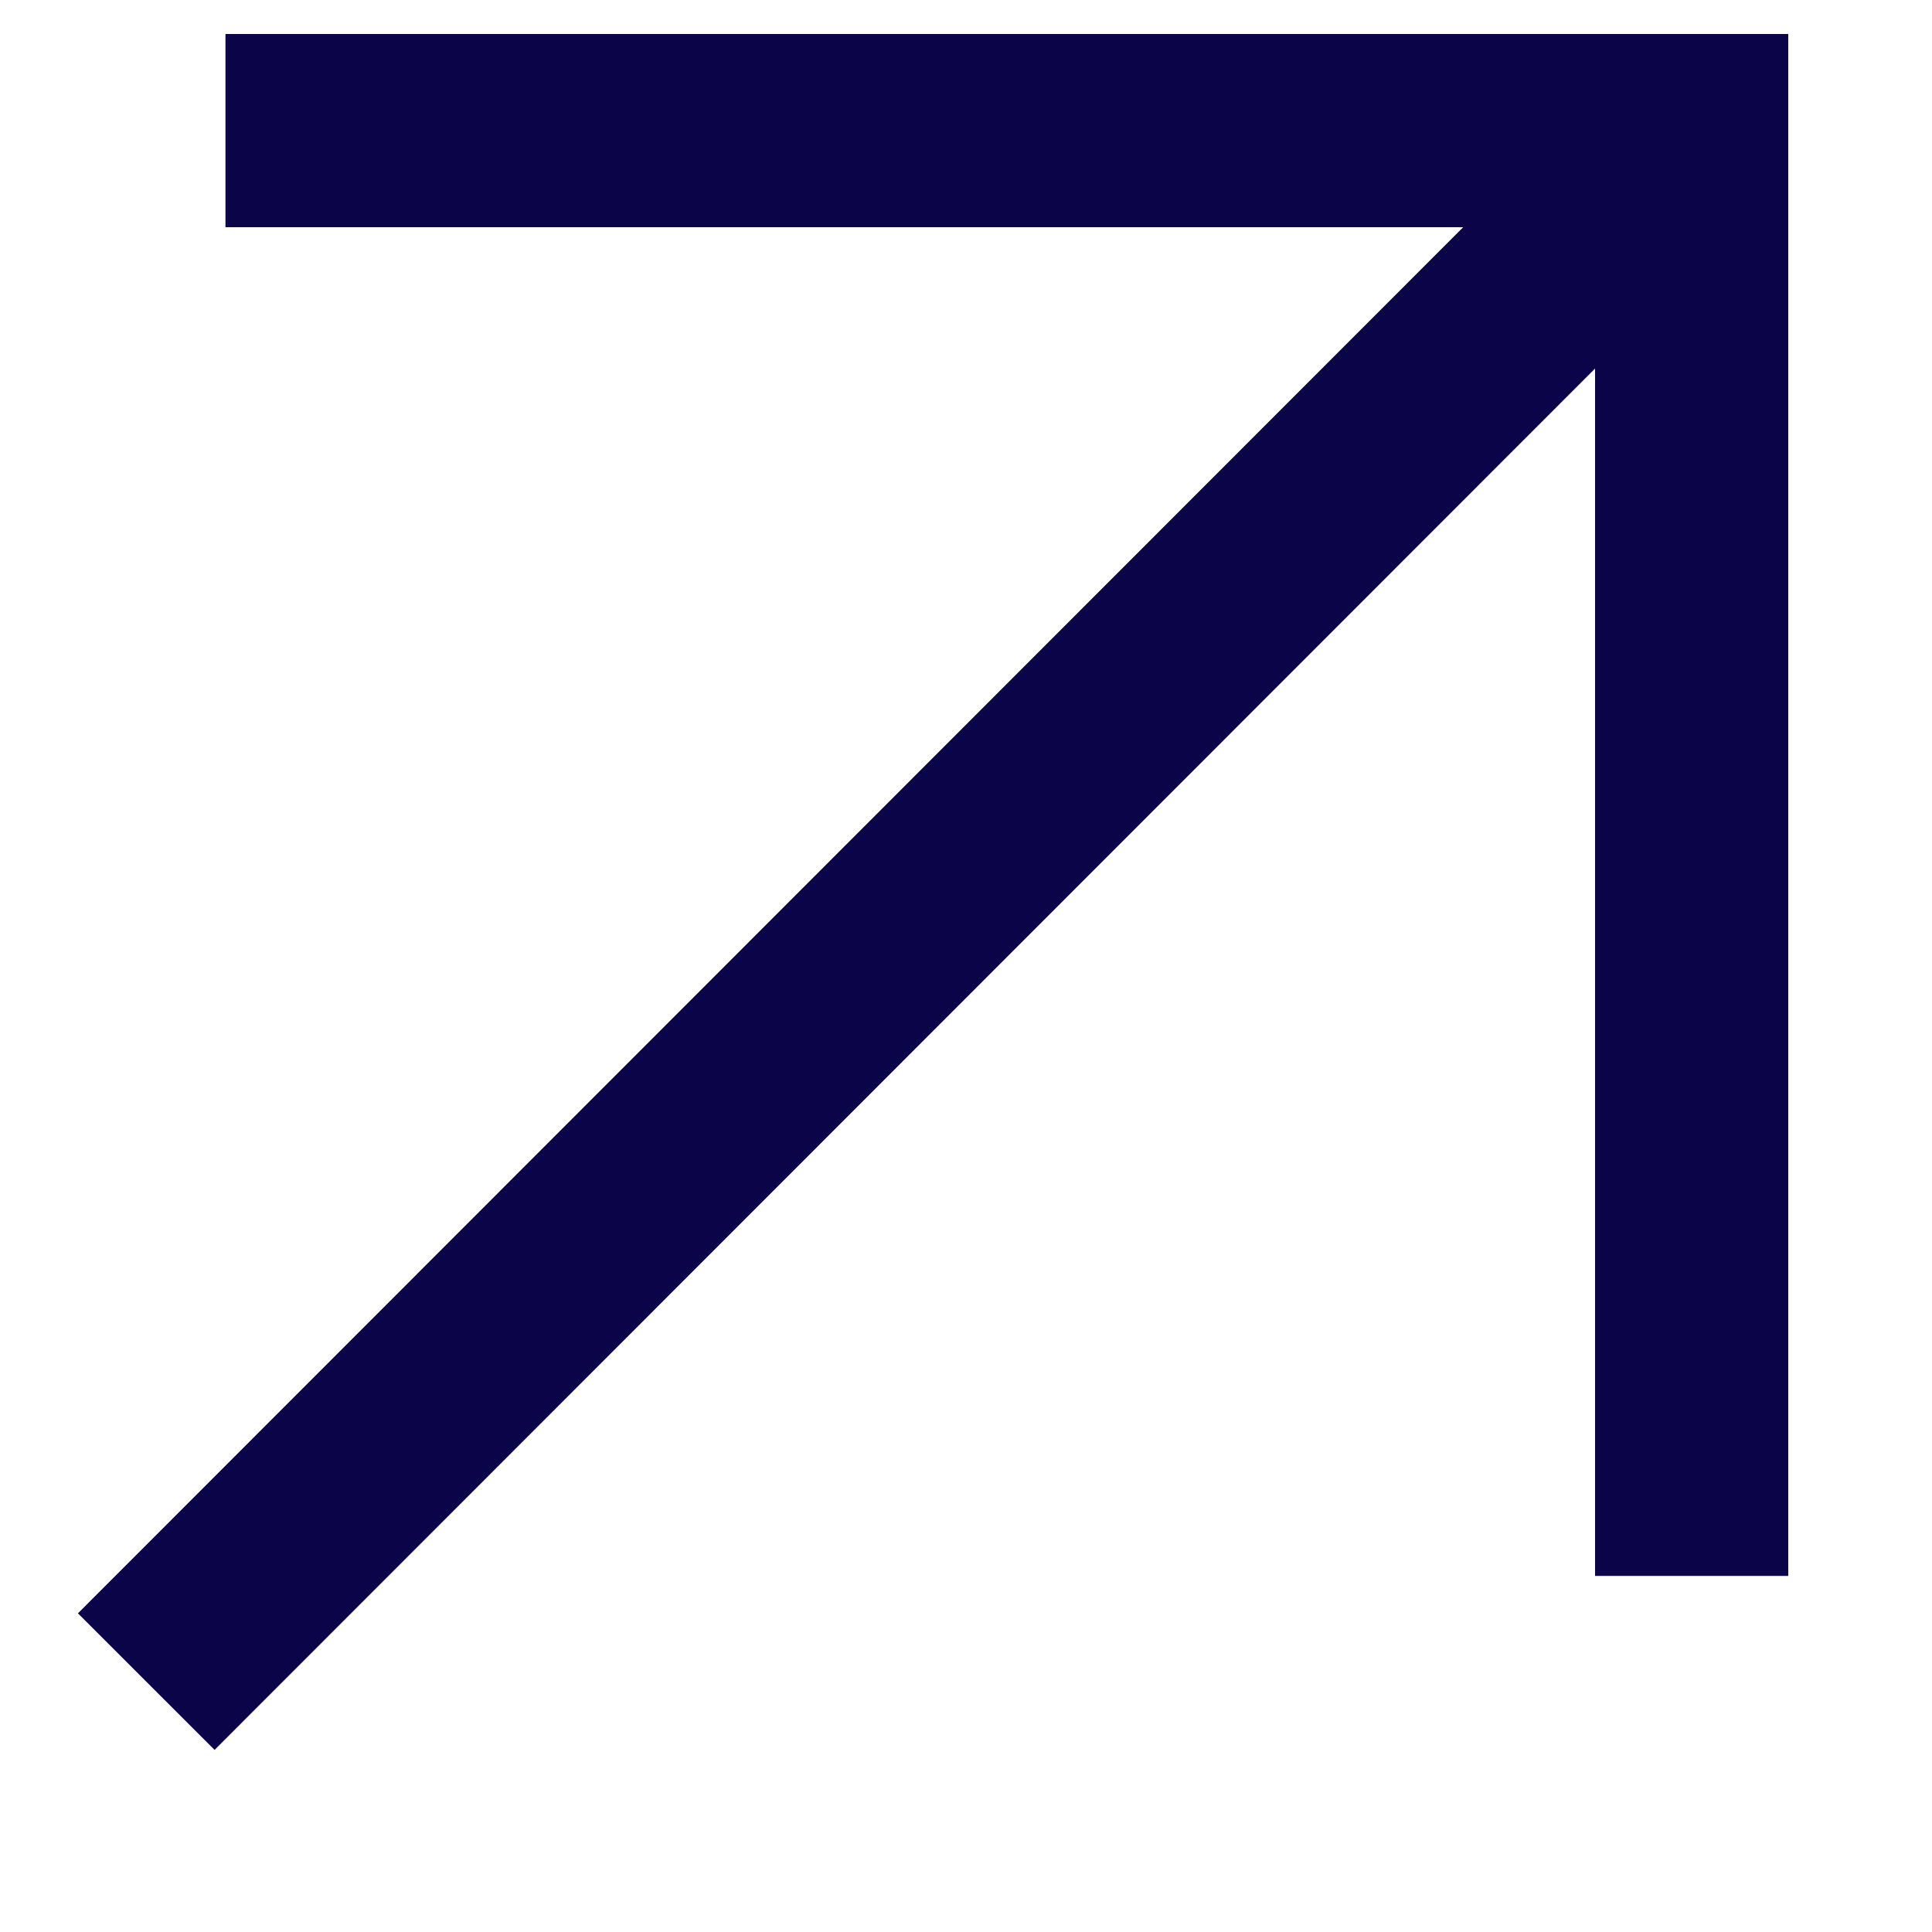
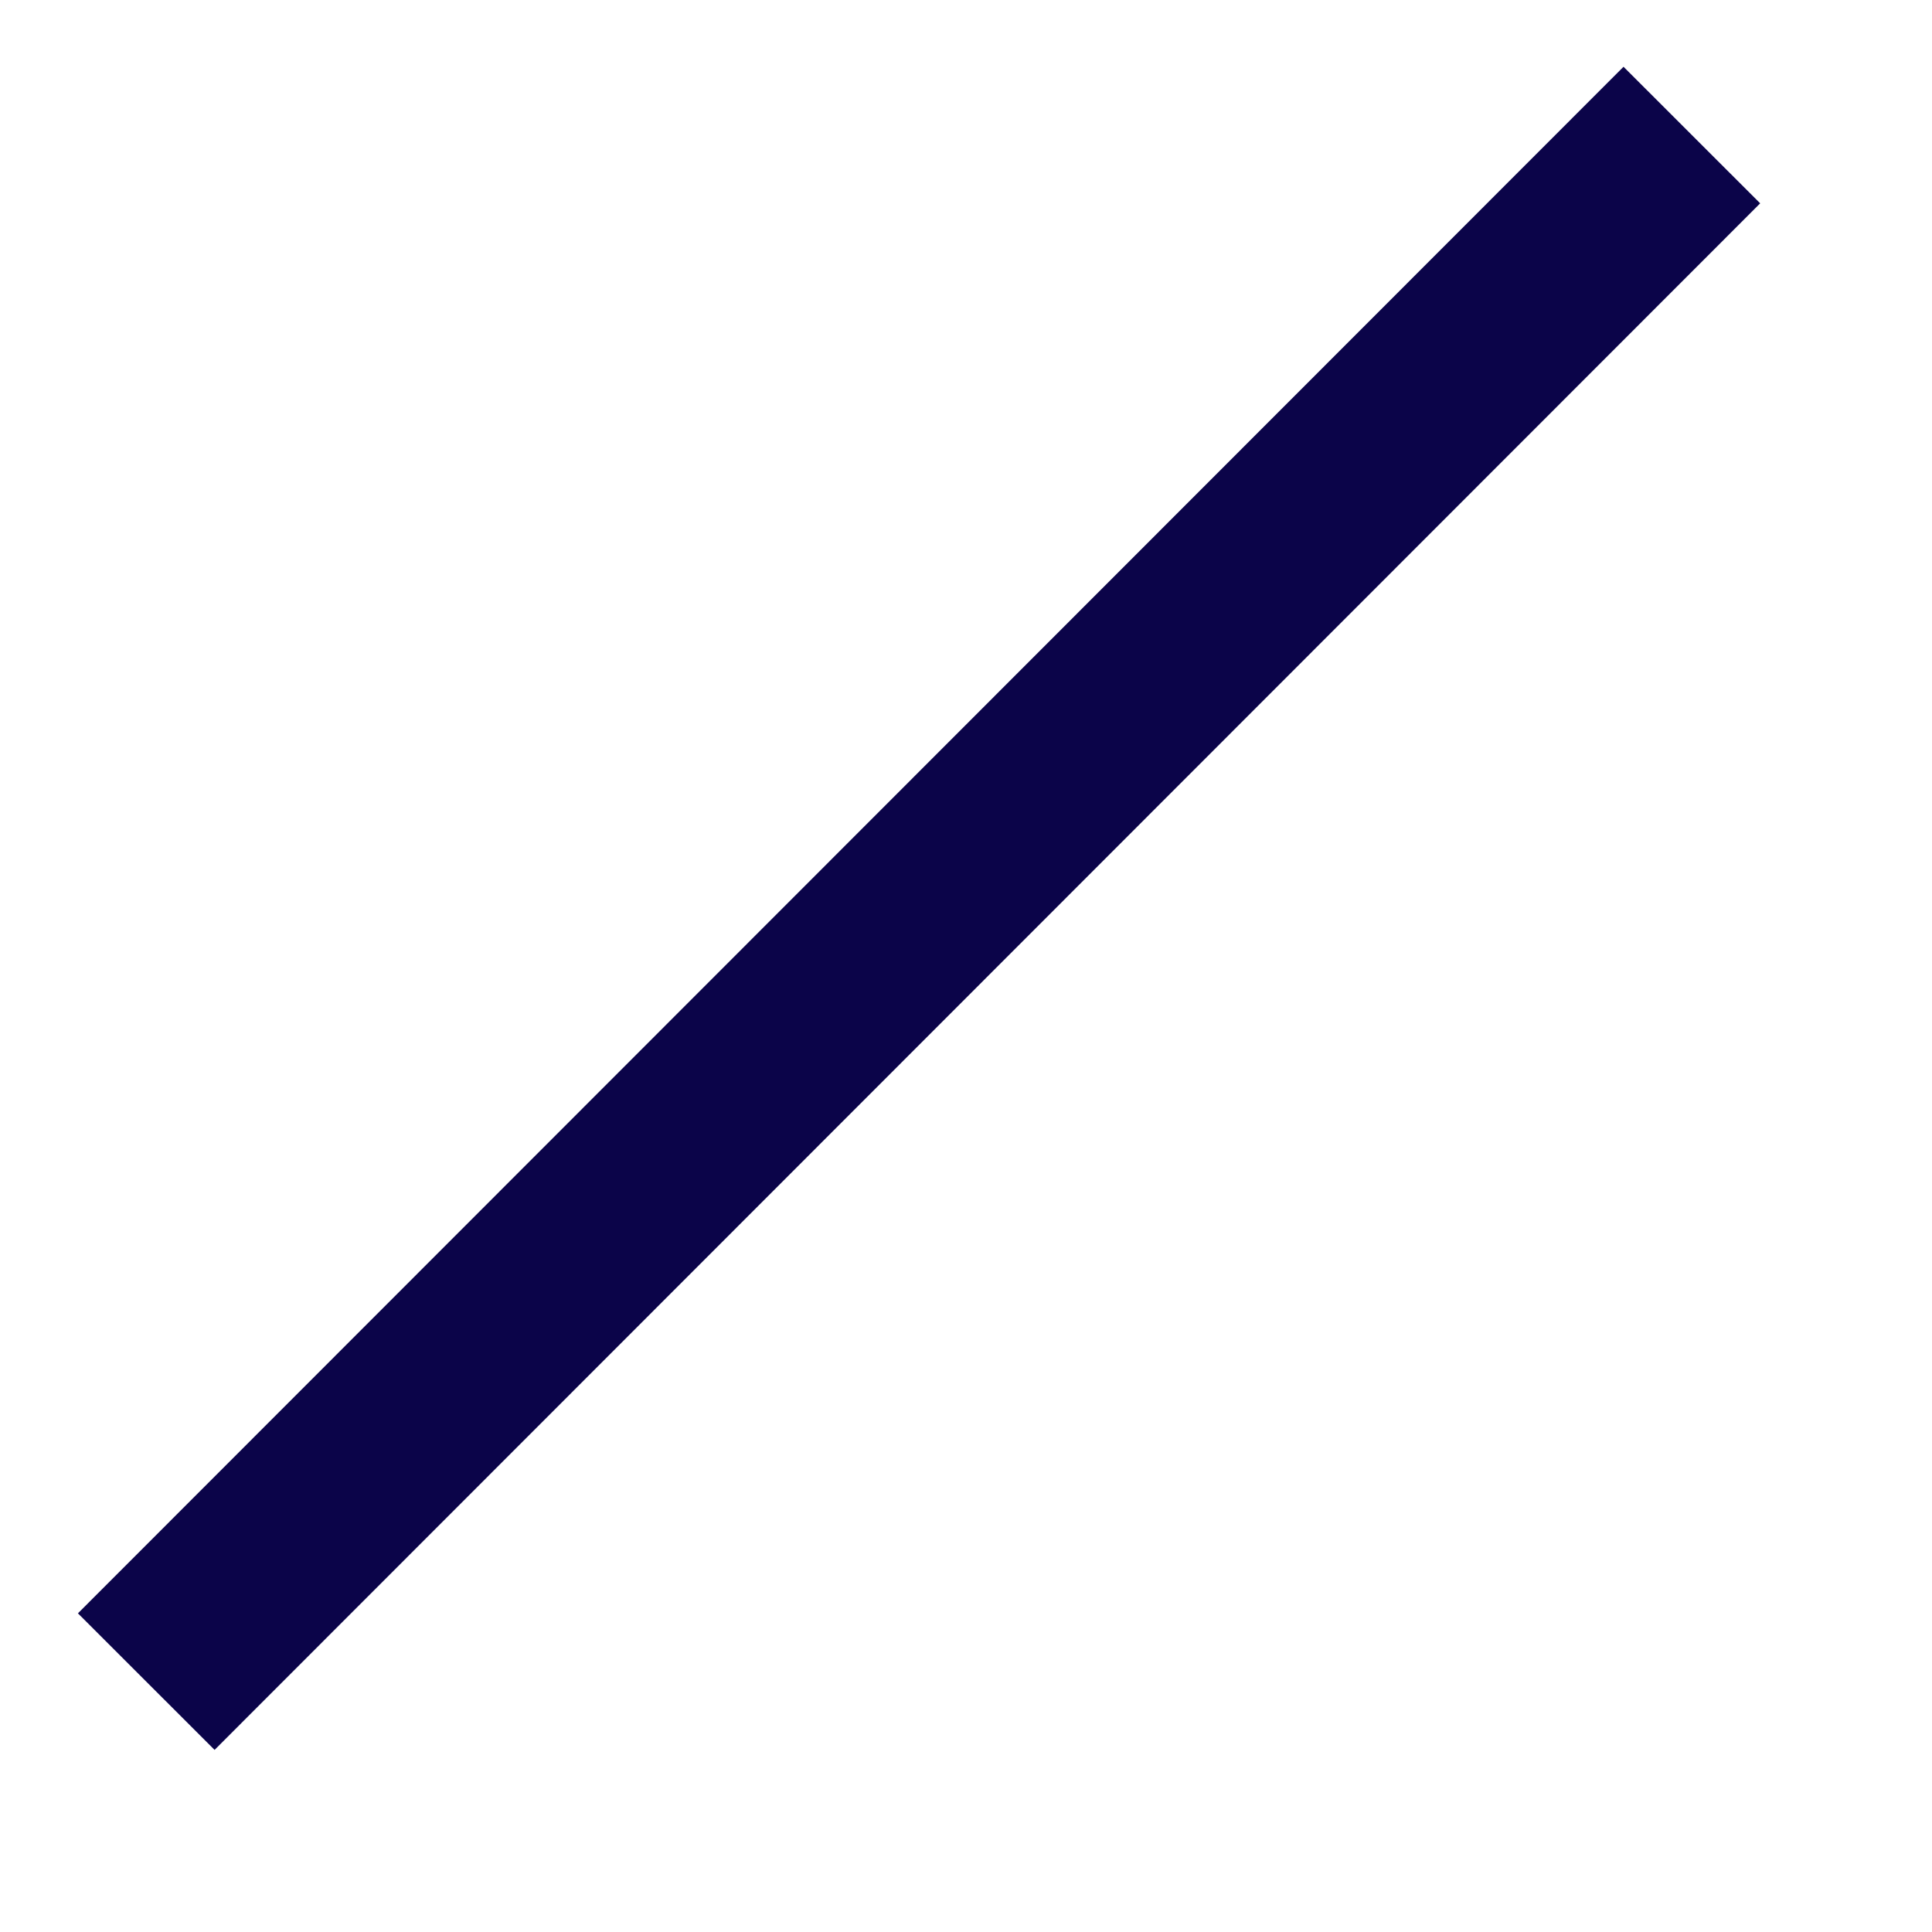
<svg xmlns="http://www.w3.org/2000/svg" width="10" height="10" viewBox="0 0 10 10" fill="none">
-   <path d="M8.756 8.157V0.676H1.167" stroke="#0B0449" stroke-width="1" />
  <path d="M8.757 0.699L0.757 8.704" stroke="#0B0449" stroke-width="1" />
</svg>